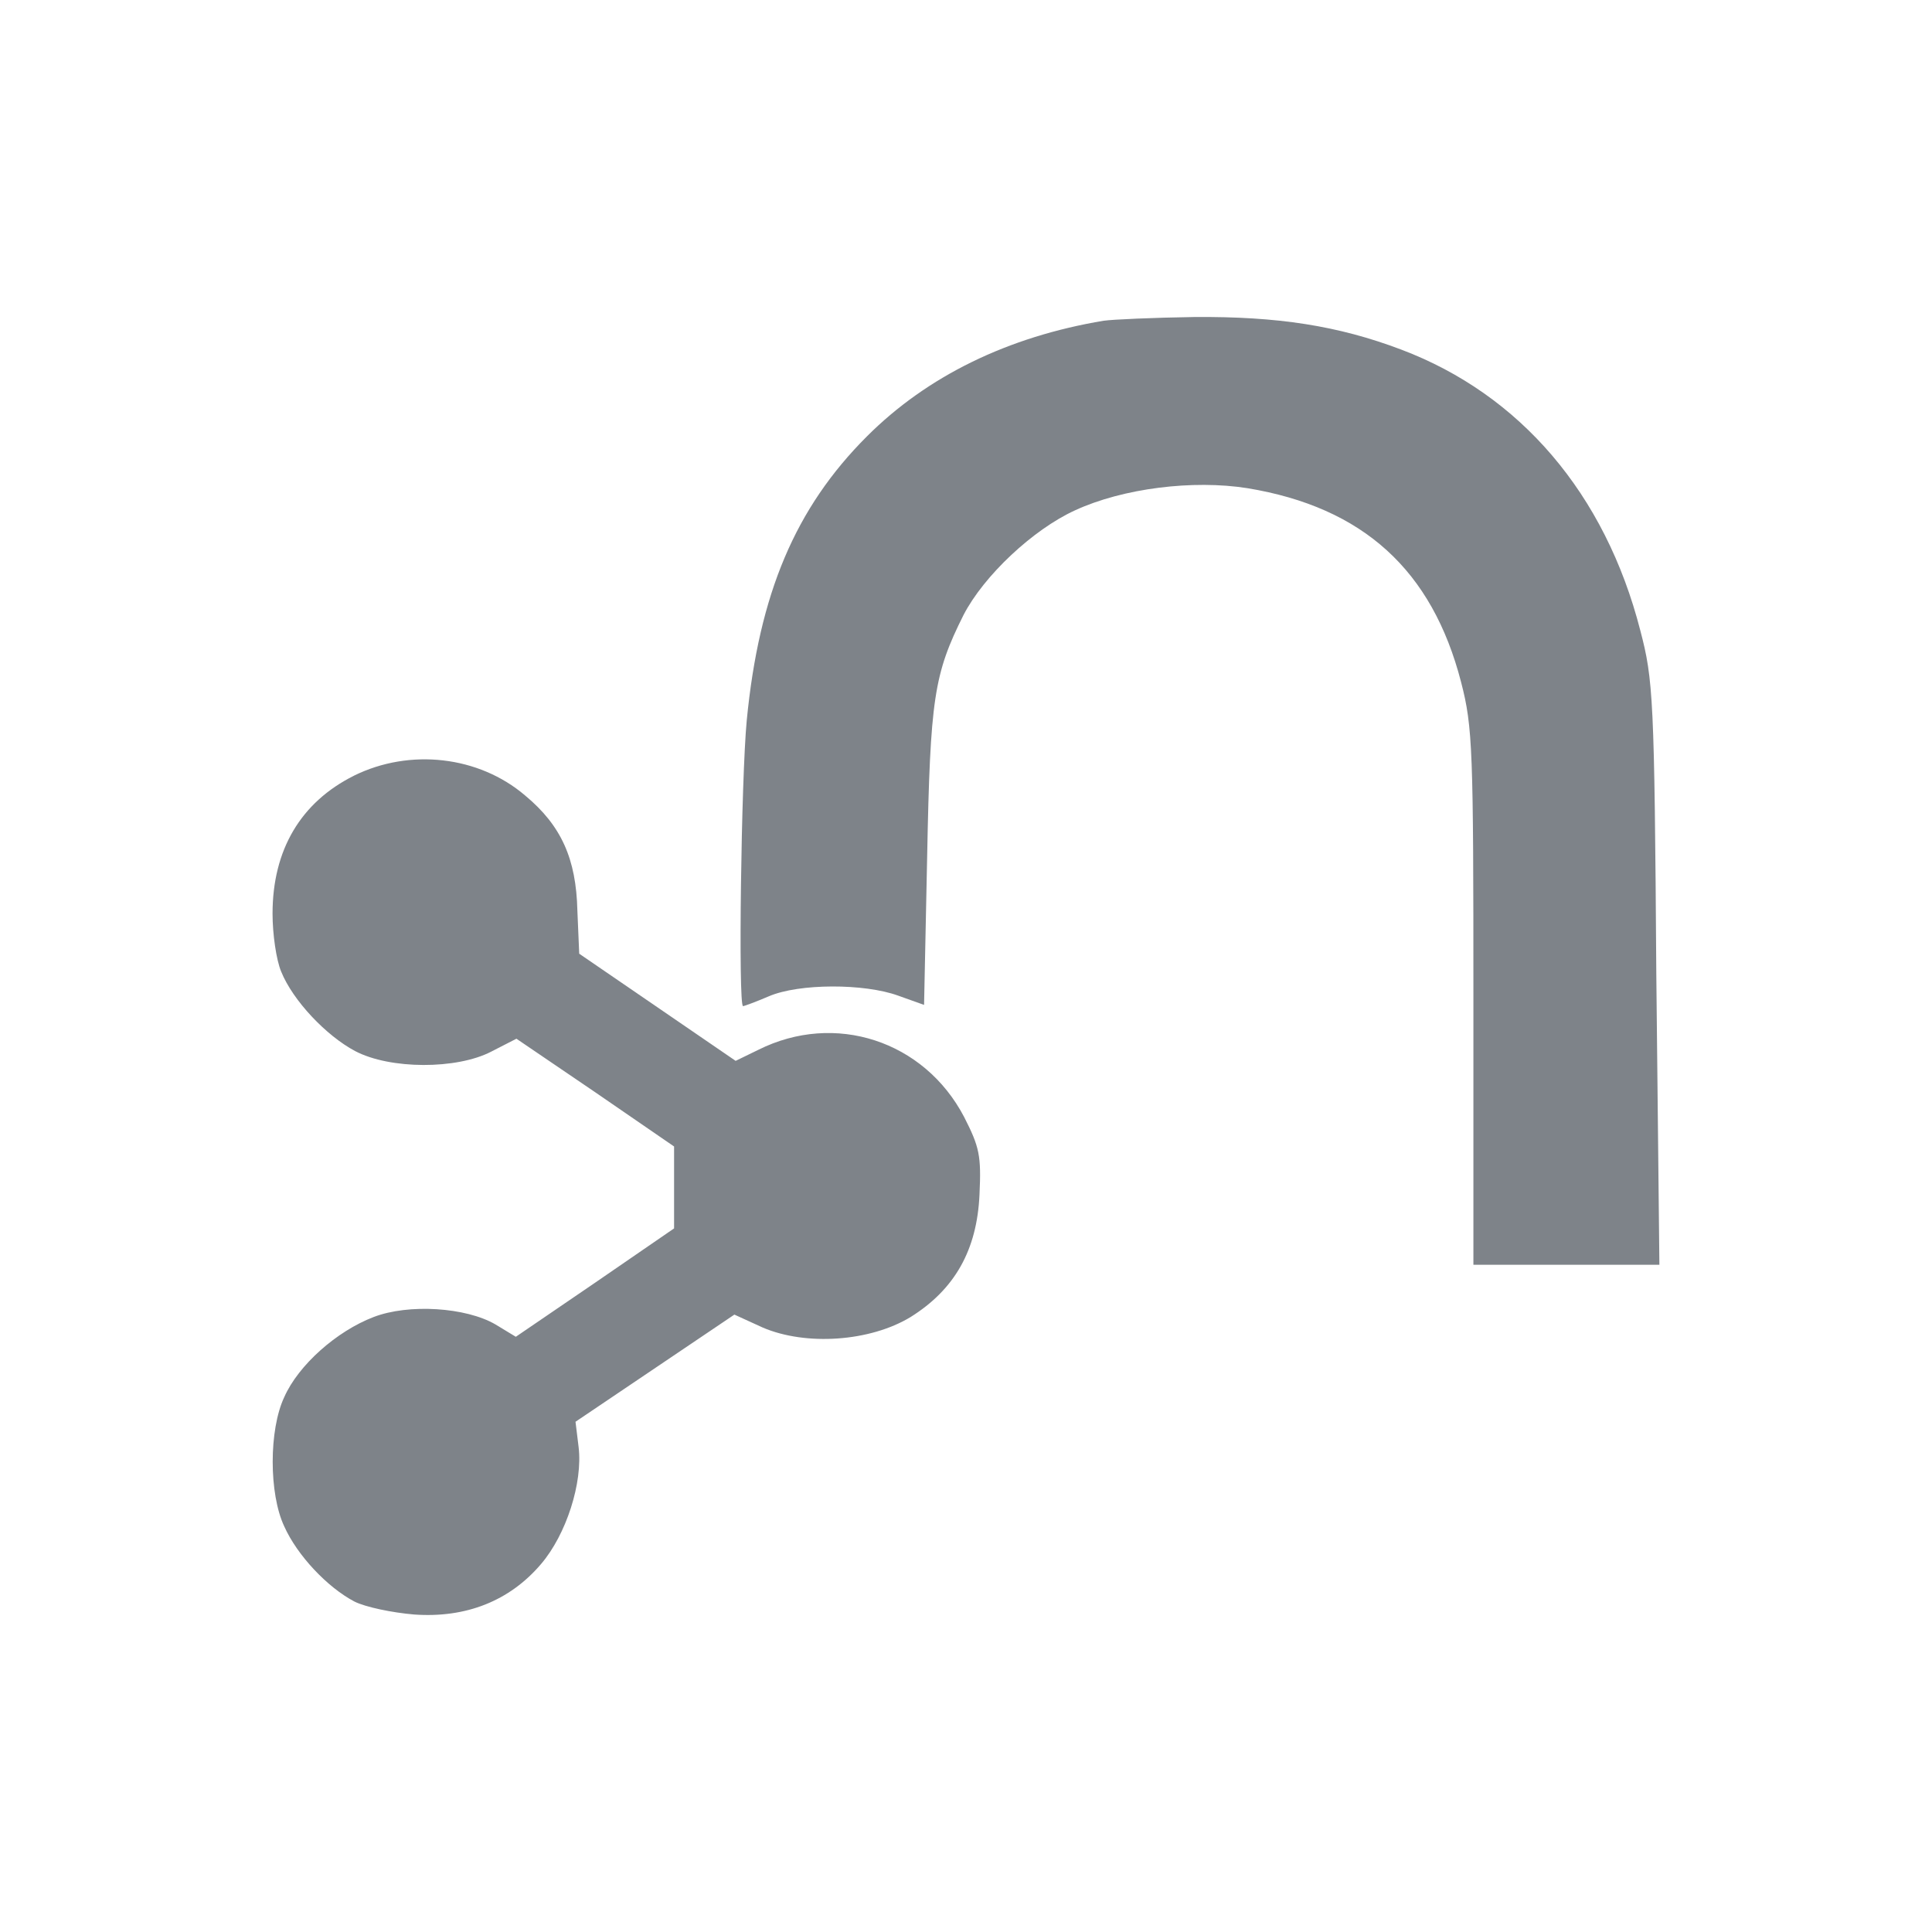
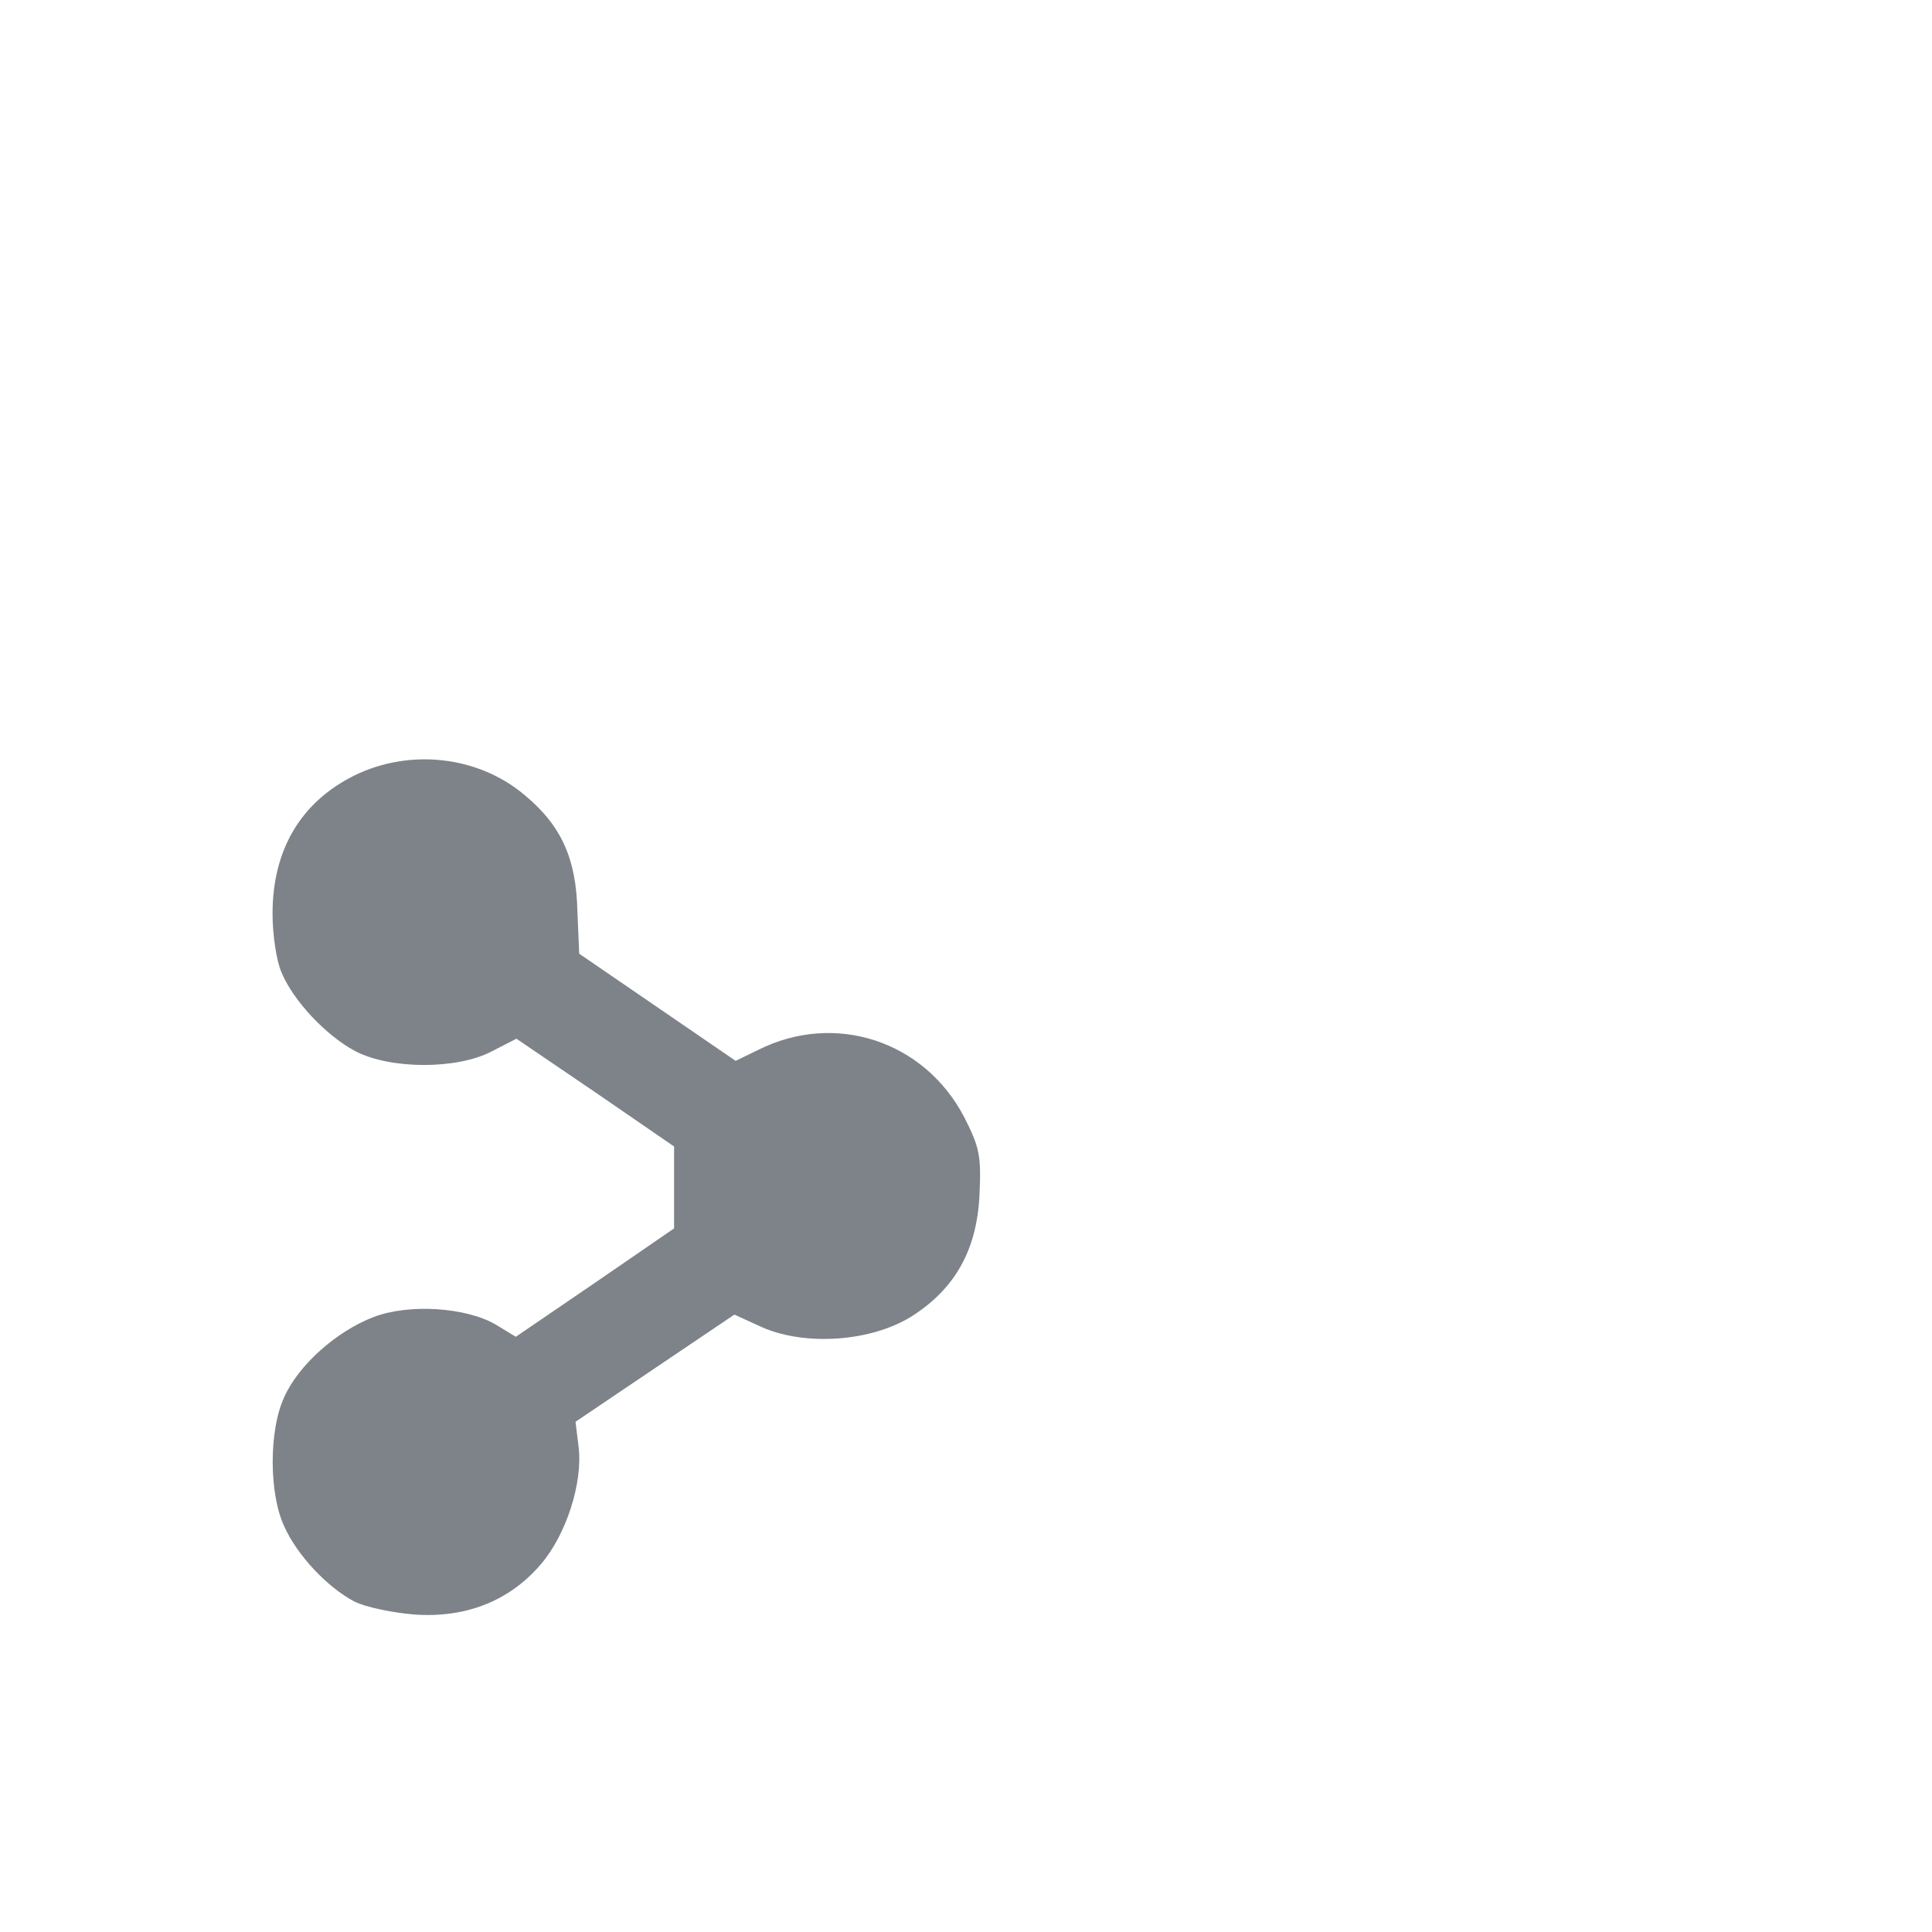
<svg xmlns="http://www.w3.org/2000/svg" id="Ebene_1" data-name="Ebene 1" viewBox="0 0 600 600">
  <defs>
    <style>
      .cls-1 {
        fill: #7e8389;
      }
    </style>
  </defs>
-   <path class="cls-1" d="M342.84,99.59c-29.84,4.97-54.89,17.21-73.63,35.95-22.19,22.19-33.47,48.77-37.3,88.17-1.72,17.98-2.68,88.75-1.15,88.75.38,0,4.02-1.34,8.03-3.06,9.37-4.02,29.65-4.02,40.16-.19l8.03,2.87.96-46.09c.95-49.15,2.1-56.61,11.28-74.97,6.31-12.24,21.61-26.58,34.62-32.52,14.92-6.89,36.72-9.56,53.55-6.89,35.96,5.93,57.38,25.44,66.37,60.25,3.63,13.97,3.82,21.23,3.82,98.11v82.82h57.76l-.96-90.47c-.57-85.49-.95-91.23-4.97-106.53-10.9-42.46-37.3-73.25-74.21-87.21-19.7-7.46-38.44-10.33-64.26-10.13-12.81.19-25.44.76-28.11,1.15Z" />
  <path class="cls-1" d="M109.89,240.92c-16.44,8.22-25.25,22.95-25.25,42.84,0,6.31,1.15,14.34,2.68,17.98,3.63,8.99,13.96,19.89,22.95,24.67,10.9,5.74,31.56,5.74,42.27.19l7.84-4.02,24.48,16.64,24.48,16.83v25.44l-24.48,16.83-24.67,16.83-6.31-3.83c-9.18-5.35-26.97-6.5-37.87-2.3-11.48,4.4-23.34,14.92-27.73,24.86-4.79,10.14-4.79,30.03,0,40.16,4.02,8.99,13.39,18.93,21.8,23.34,3.44,1.72,11.66,3.44,18.55,4.02,16.07,1.15,29.65-4.21,39.4-15.68,7.84-9.18,13-25.25,11.66-36.34l-.96-7.84,24.67-16.64,24.67-16.64,8.8,4.02c13.39,5.74,33.28,4.4,45.9-3.25,13.77-8.61,20.66-20.85,21.42-38.06.57-12.05,0-14.73-4.78-24.1-12.43-23.72-40.16-32.7-63.88-20.85l-7.07,3.44-24.29-16.64-24.29-16.64-.57-13.39c-.38-16.07-4.97-26.39-16.25-35.76-14.34-12.24-35.76-14.73-53.17-6.12h0Z" />
</svg>